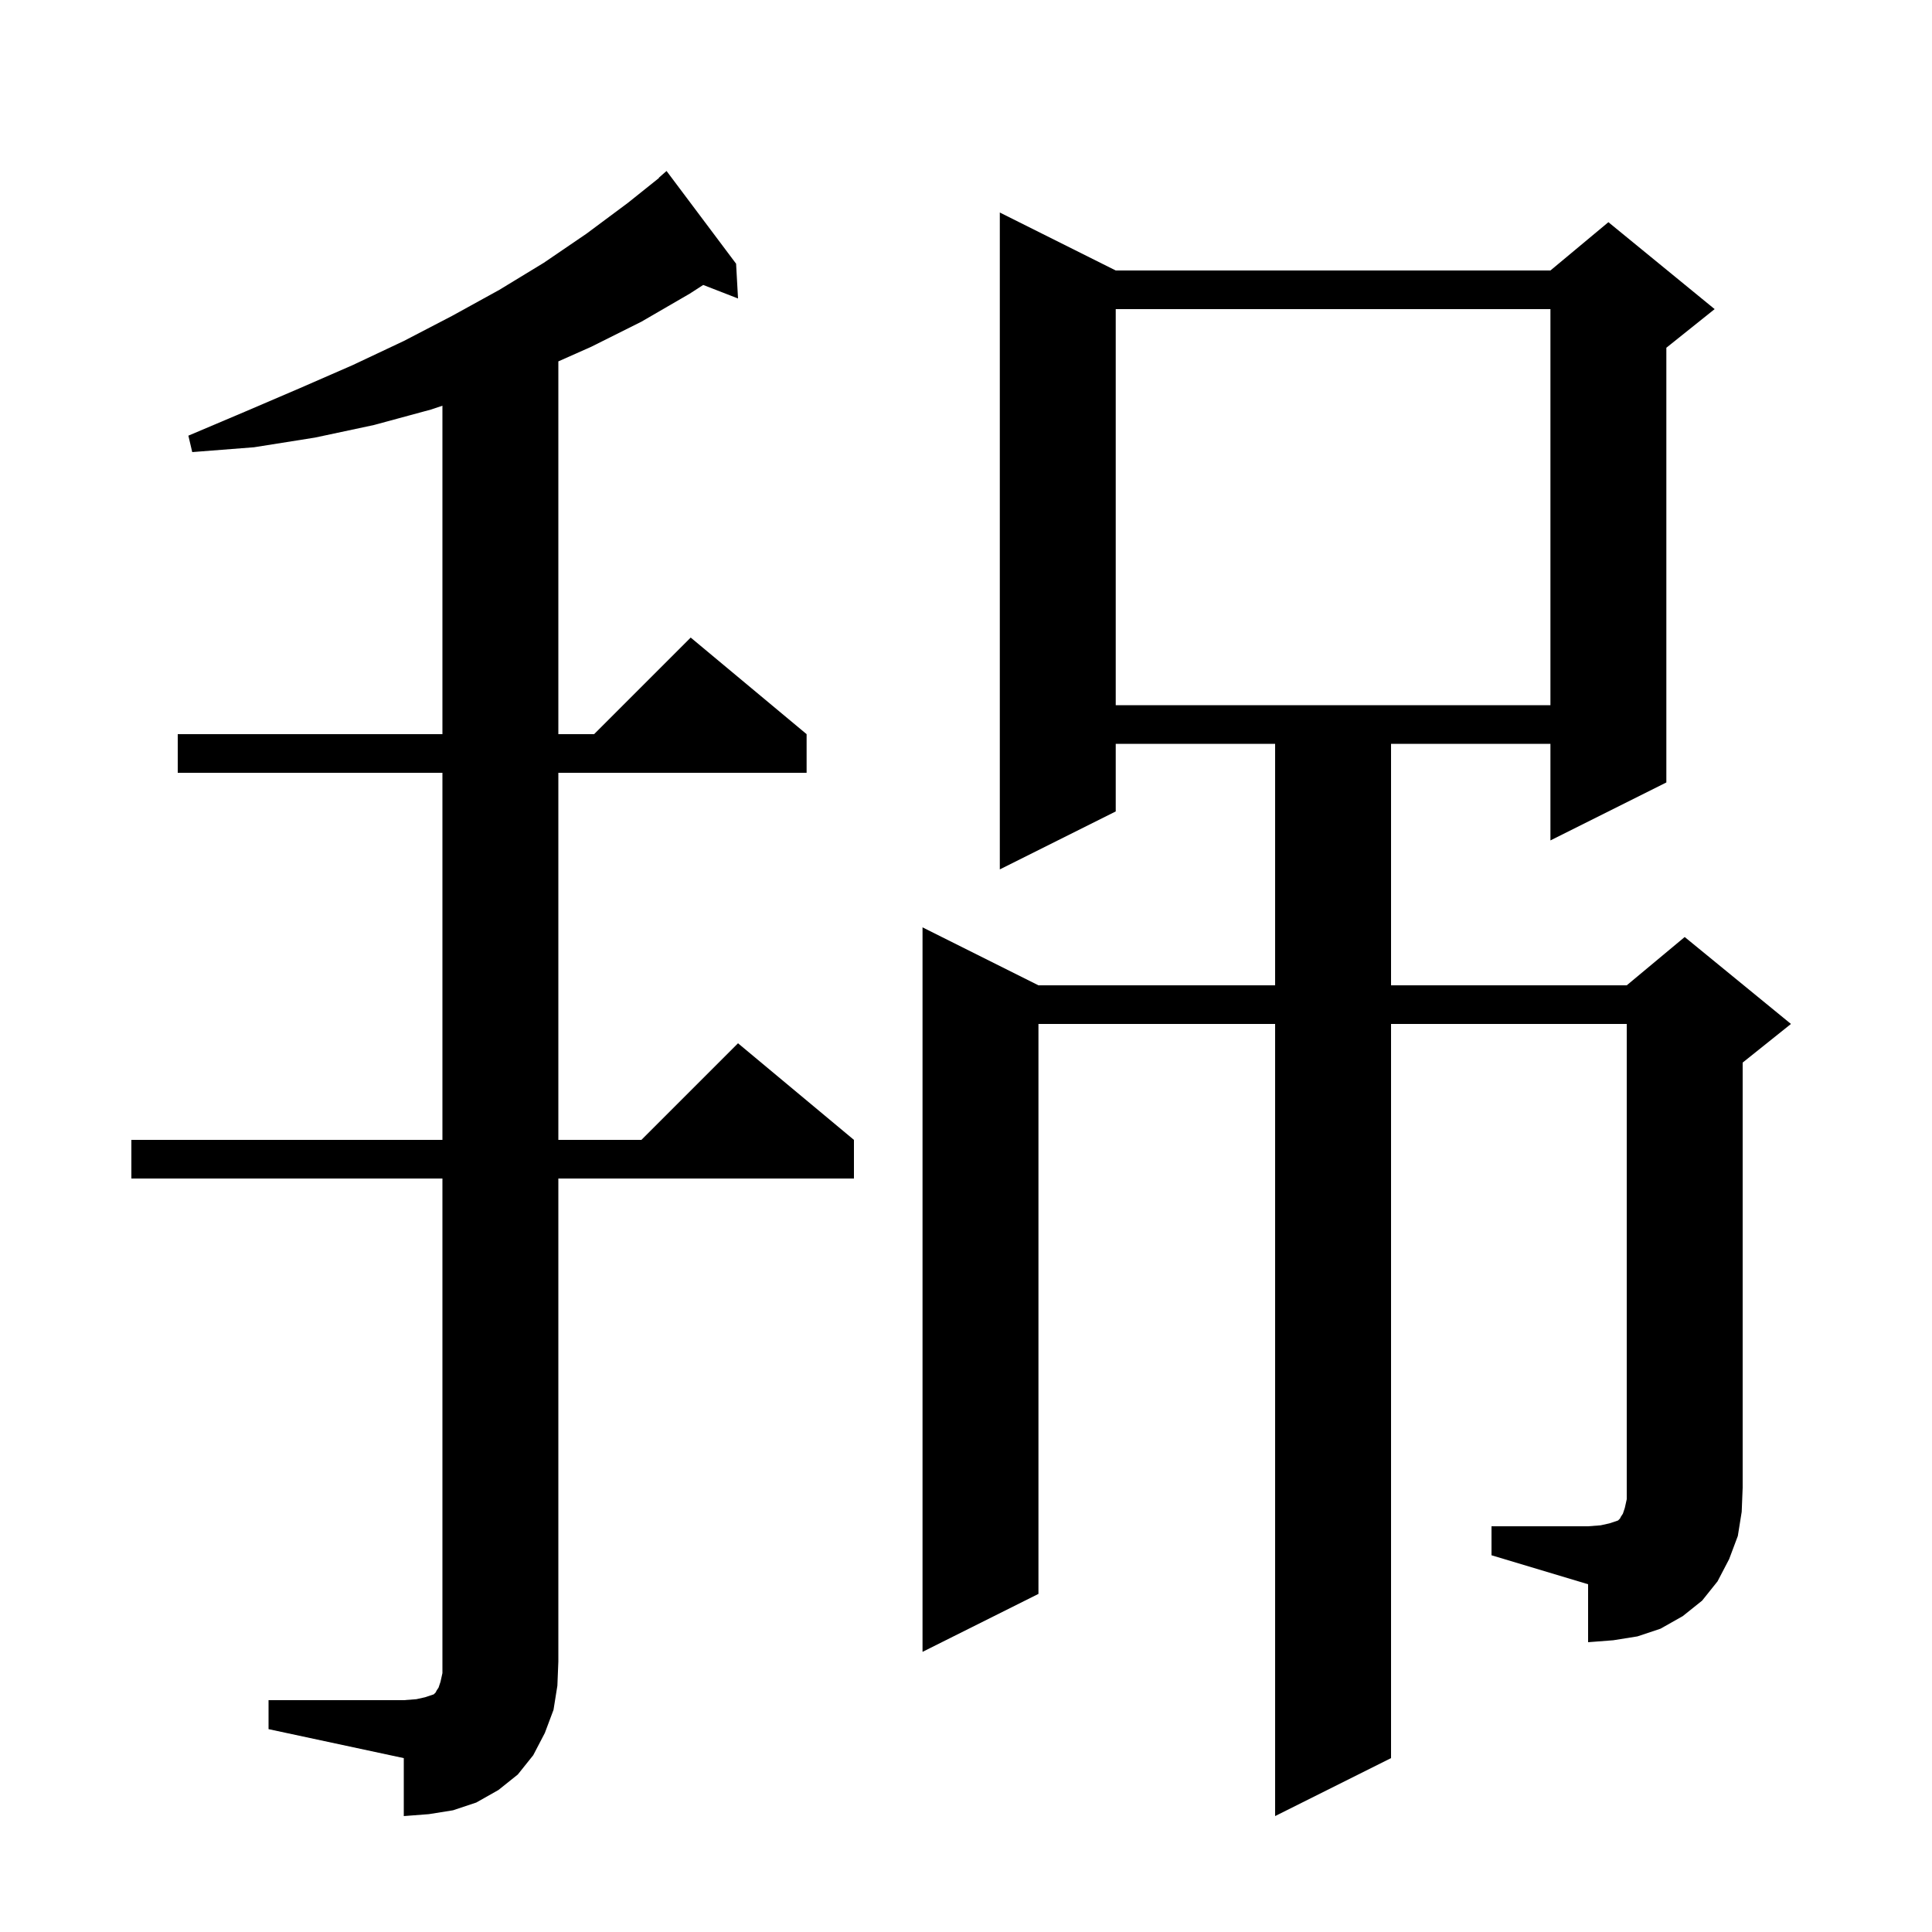
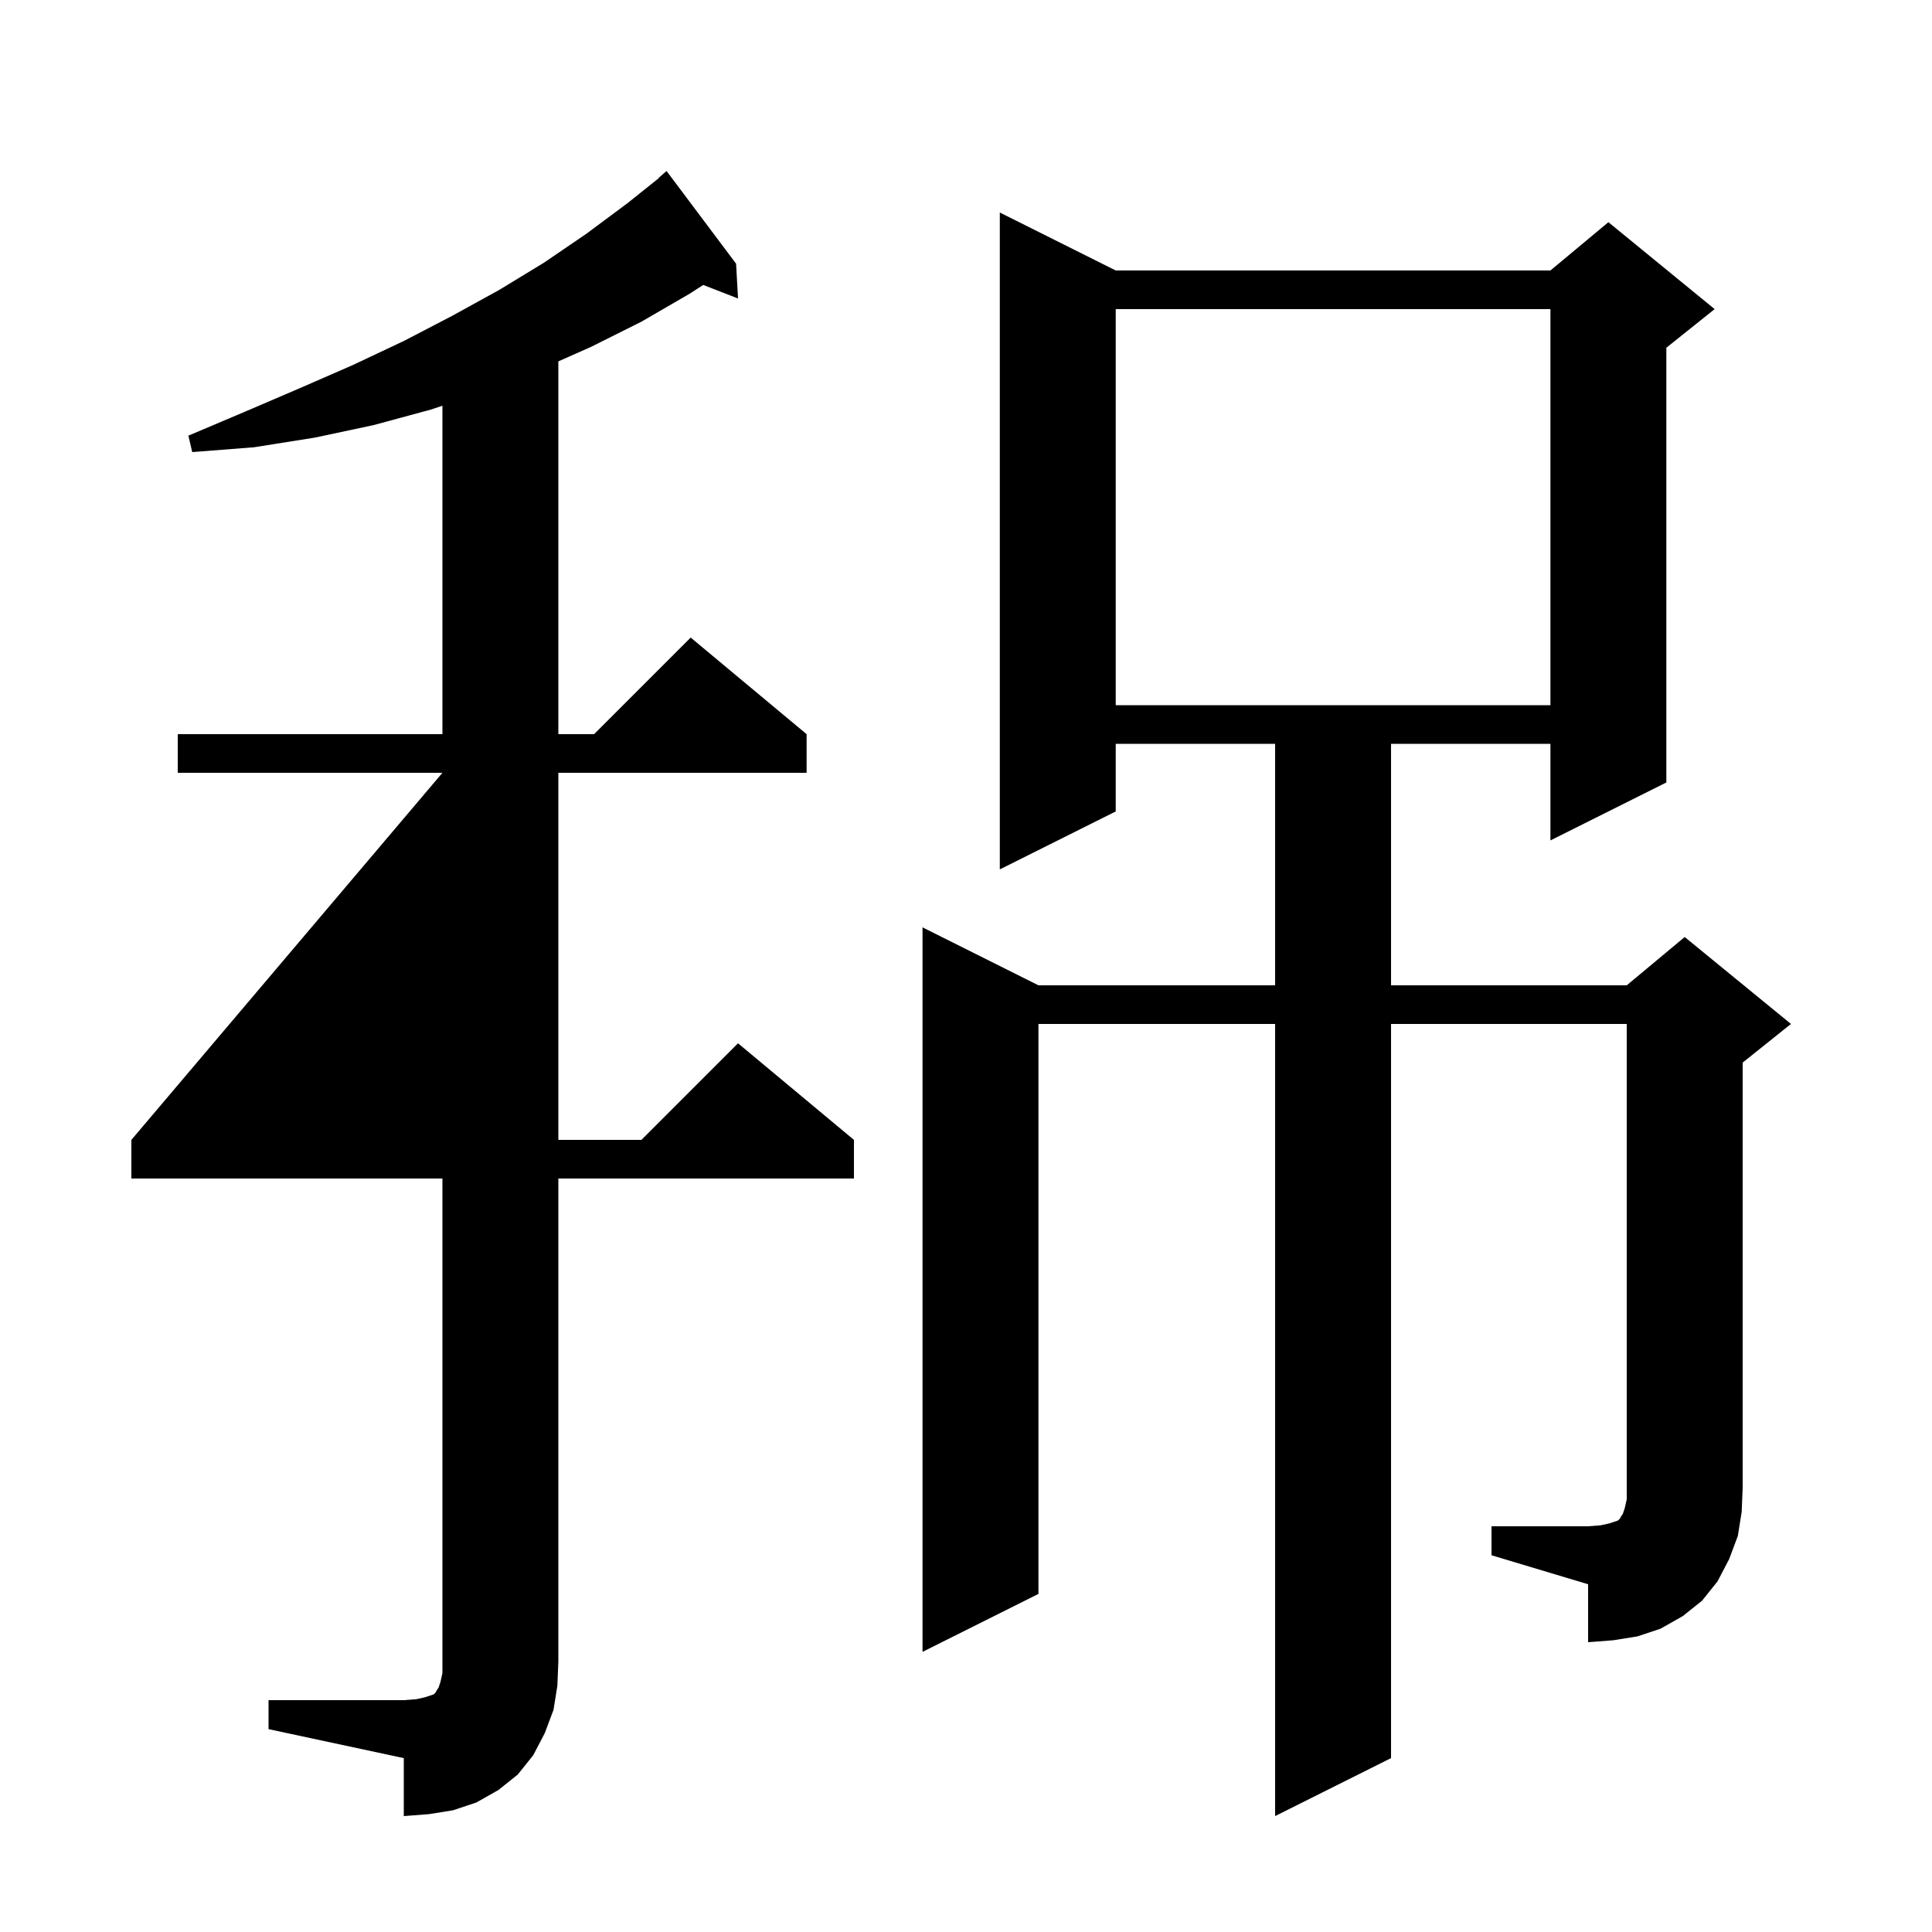
<svg xmlns="http://www.w3.org/2000/svg" version="1.1" baseProfile="full" viewBox="0 0 200 200" width="200" height="200">
  <g fill="currentColor">
-     <path d="M 27.8 176.0 L 41.8 176.0 L 43.1 175.9 L 44.0 175.7 L 44.9 175.4 L 45.1 175.2 L 45.2 175.0 L 45.4 174.7 L 45.6 174.1 L 45.8 173.2 L 45.8 122.0 L 13.6 122.0 L 13.6 118.0 L 45.8 118.0 L 45.8 80.0 L 18.4 80.0 L 18.4 76.0 L 45.8 76.0 L 45.8 42.0 L 44.6 42.4 L 38.7 44.0 L 32.6 45.3 L 26.3 46.3 L 19.9 46.8 L 19.5 45.1 L 25.4 42.6 L 31.0 40.2 L 36.5 37.8 L 41.8 35.3 L 46.8 32.7 L 51.7 30.0 L 56.3 27.2 L 60.7 24.2 L 65.0 21.0 L 68.221 18.423 L 68.2 18.4 L 69.0 17.7 L 76.2 27.3 L 76.4 30.9 L 72.796 29.498 L 71.4 30.4 L 66.4 33.3 L 61.2 35.9 L 57.8 37.411 L 57.8 76.0 L 61.5 76.0 L 71.5 66.0 L 83.5 76.0 L 83.5 80.0 L 57.8 80.0 L 57.8 118.0 L 66.4 118.0 L 76.4 108.0 L 88.4 118.0 L 88.4 122.0 L 57.8 122.0 L 57.8 172.0 L 57.7 174.5 L 57.3 177.0 L 56.4 179.4 L 55.2 181.7 L 53.6 183.7 L 51.6 185.3 L 49.3 186.6 L 46.9 187.4 L 44.4 187.8 L 41.8 188.0 L 41.8 182.0 L 27.8 179.0 Z M 154.4 158.0 L 164.4 158.0 L 165.7 157.9 L 166.6 157.7 L 167.5 157.4 L 167.7 157.2 L 167.8 157.0 L 168.0 156.7 L 168.2 156.1 L 168.4 155.2 L 168.4 106.0 L 144.0 106.0 L 144.0 182.0 L 132.0 188.0 L 132.0 106.0 L 107.5 106.0 L 107.5 165.0 L 95.5 171.0 L 95.5 96.0 L 107.5 102.0 L 132.0 102.0 L 132.0 77.0 L 115.5 77.0 L 115.5 84.0 L 103.5 90.0 L 103.5 22.0 L 115.5 28.0 L 160.5 28.0 L 166.5 23.0 L 177.5 32.0 L 172.5 36.0 L 172.5 81.0 L 160.5 87.0 L 160.5 77.0 L 144.0 77.0 L 144.0 102.0 L 168.4 102.0 L 174.4 97.0 L 185.4 106.0 L 180.4 110.0 L 180.4 154.0 L 180.3 156.5 L 179.9 159.0 L 179.0 161.4 L 177.8 163.7 L 176.2 165.7 L 174.2 167.3 L 171.9 168.6 L 169.5 169.4 L 167.0 169.8 L 164.4 170.0 L 164.4 164.0 L 154.4 161.0 Z M 115.5 32.0 L 115.5 73.0 L 160.5 73.0 L 160.5 32.0 Z " />
+     <path d="M 27.8 176.0 L 41.8 176.0 L 43.1 175.9 L 44.0 175.7 L 44.9 175.4 L 45.1 175.2 L 45.2 175.0 L 45.4 174.7 L 45.6 174.1 L 45.8 173.2 L 45.8 122.0 L 13.6 122.0 L 13.6 118.0 L 45.8 80.0 L 18.4 80.0 L 18.4 76.0 L 45.8 76.0 L 45.8 42.0 L 44.6 42.4 L 38.7 44.0 L 32.6 45.3 L 26.3 46.3 L 19.9 46.8 L 19.5 45.1 L 25.4 42.6 L 31.0 40.2 L 36.5 37.8 L 41.8 35.3 L 46.8 32.7 L 51.7 30.0 L 56.3 27.2 L 60.7 24.2 L 65.0 21.0 L 68.221 18.423 L 68.2 18.4 L 69.0 17.7 L 76.2 27.3 L 76.4 30.9 L 72.796 29.498 L 71.4 30.4 L 66.4 33.3 L 61.2 35.9 L 57.8 37.411 L 57.8 76.0 L 61.5 76.0 L 71.5 66.0 L 83.5 76.0 L 83.5 80.0 L 57.8 80.0 L 57.8 118.0 L 66.4 118.0 L 76.4 108.0 L 88.4 118.0 L 88.4 122.0 L 57.8 122.0 L 57.8 172.0 L 57.7 174.5 L 57.3 177.0 L 56.4 179.4 L 55.2 181.7 L 53.6 183.7 L 51.6 185.3 L 49.3 186.6 L 46.9 187.4 L 44.4 187.8 L 41.8 188.0 L 41.8 182.0 L 27.8 179.0 Z M 154.4 158.0 L 164.4 158.0 L 165.7 157.9 L 166.6 157.7 L 167.5 157.4 L 167.7 157.2 L 167.8 157.0 L 168.0 156.7 L 168.2 156.1 L 168.4 155.2 L 168.4 106.0 L 144.0 106.0 L 144.0 182.0 L 132.0 188.0 L 132.0 106.0 L 107.5 106.0 L 107.5 165.0 L 95.5 171.0 L 95.5 96.0 L 107.5 102.0 L 132.0 102.0 L 132.0 77.0 L 115.5 77.0 L 115.5 84.0 L 103.5 90.0 L 103.5 22.0 L 115.5 28.0 L 160.5 28.0 L 166.5 23.0 L 177.5 32.0 L 172.5 36.0 L 172.5 81.0 L 160.5 87.0 L 160.5 77.0 L 144.0 77.0 L 144.0 102.0 L 168.4 102.0 L 174.4 97.0 L 185.4 106.0 L 180.4 110.0 L 180.4 154.0 L 180.3 156.5 L 179.9 159.0 L 179.0 161.4 L 177.8 163.7 L 176.2 165.7 L 174.2 167.3 L 171.9 168.6 L 169.5 169.4 L 167.0 169.8 L 164.4 170.0 L 164.4 164.0 L 154.4 161.0 Z M 115.5 32.0 L 115.5 73.0 L 160.5 73.0 L 160.5 32.0 Z " />
  </g>
</svg>